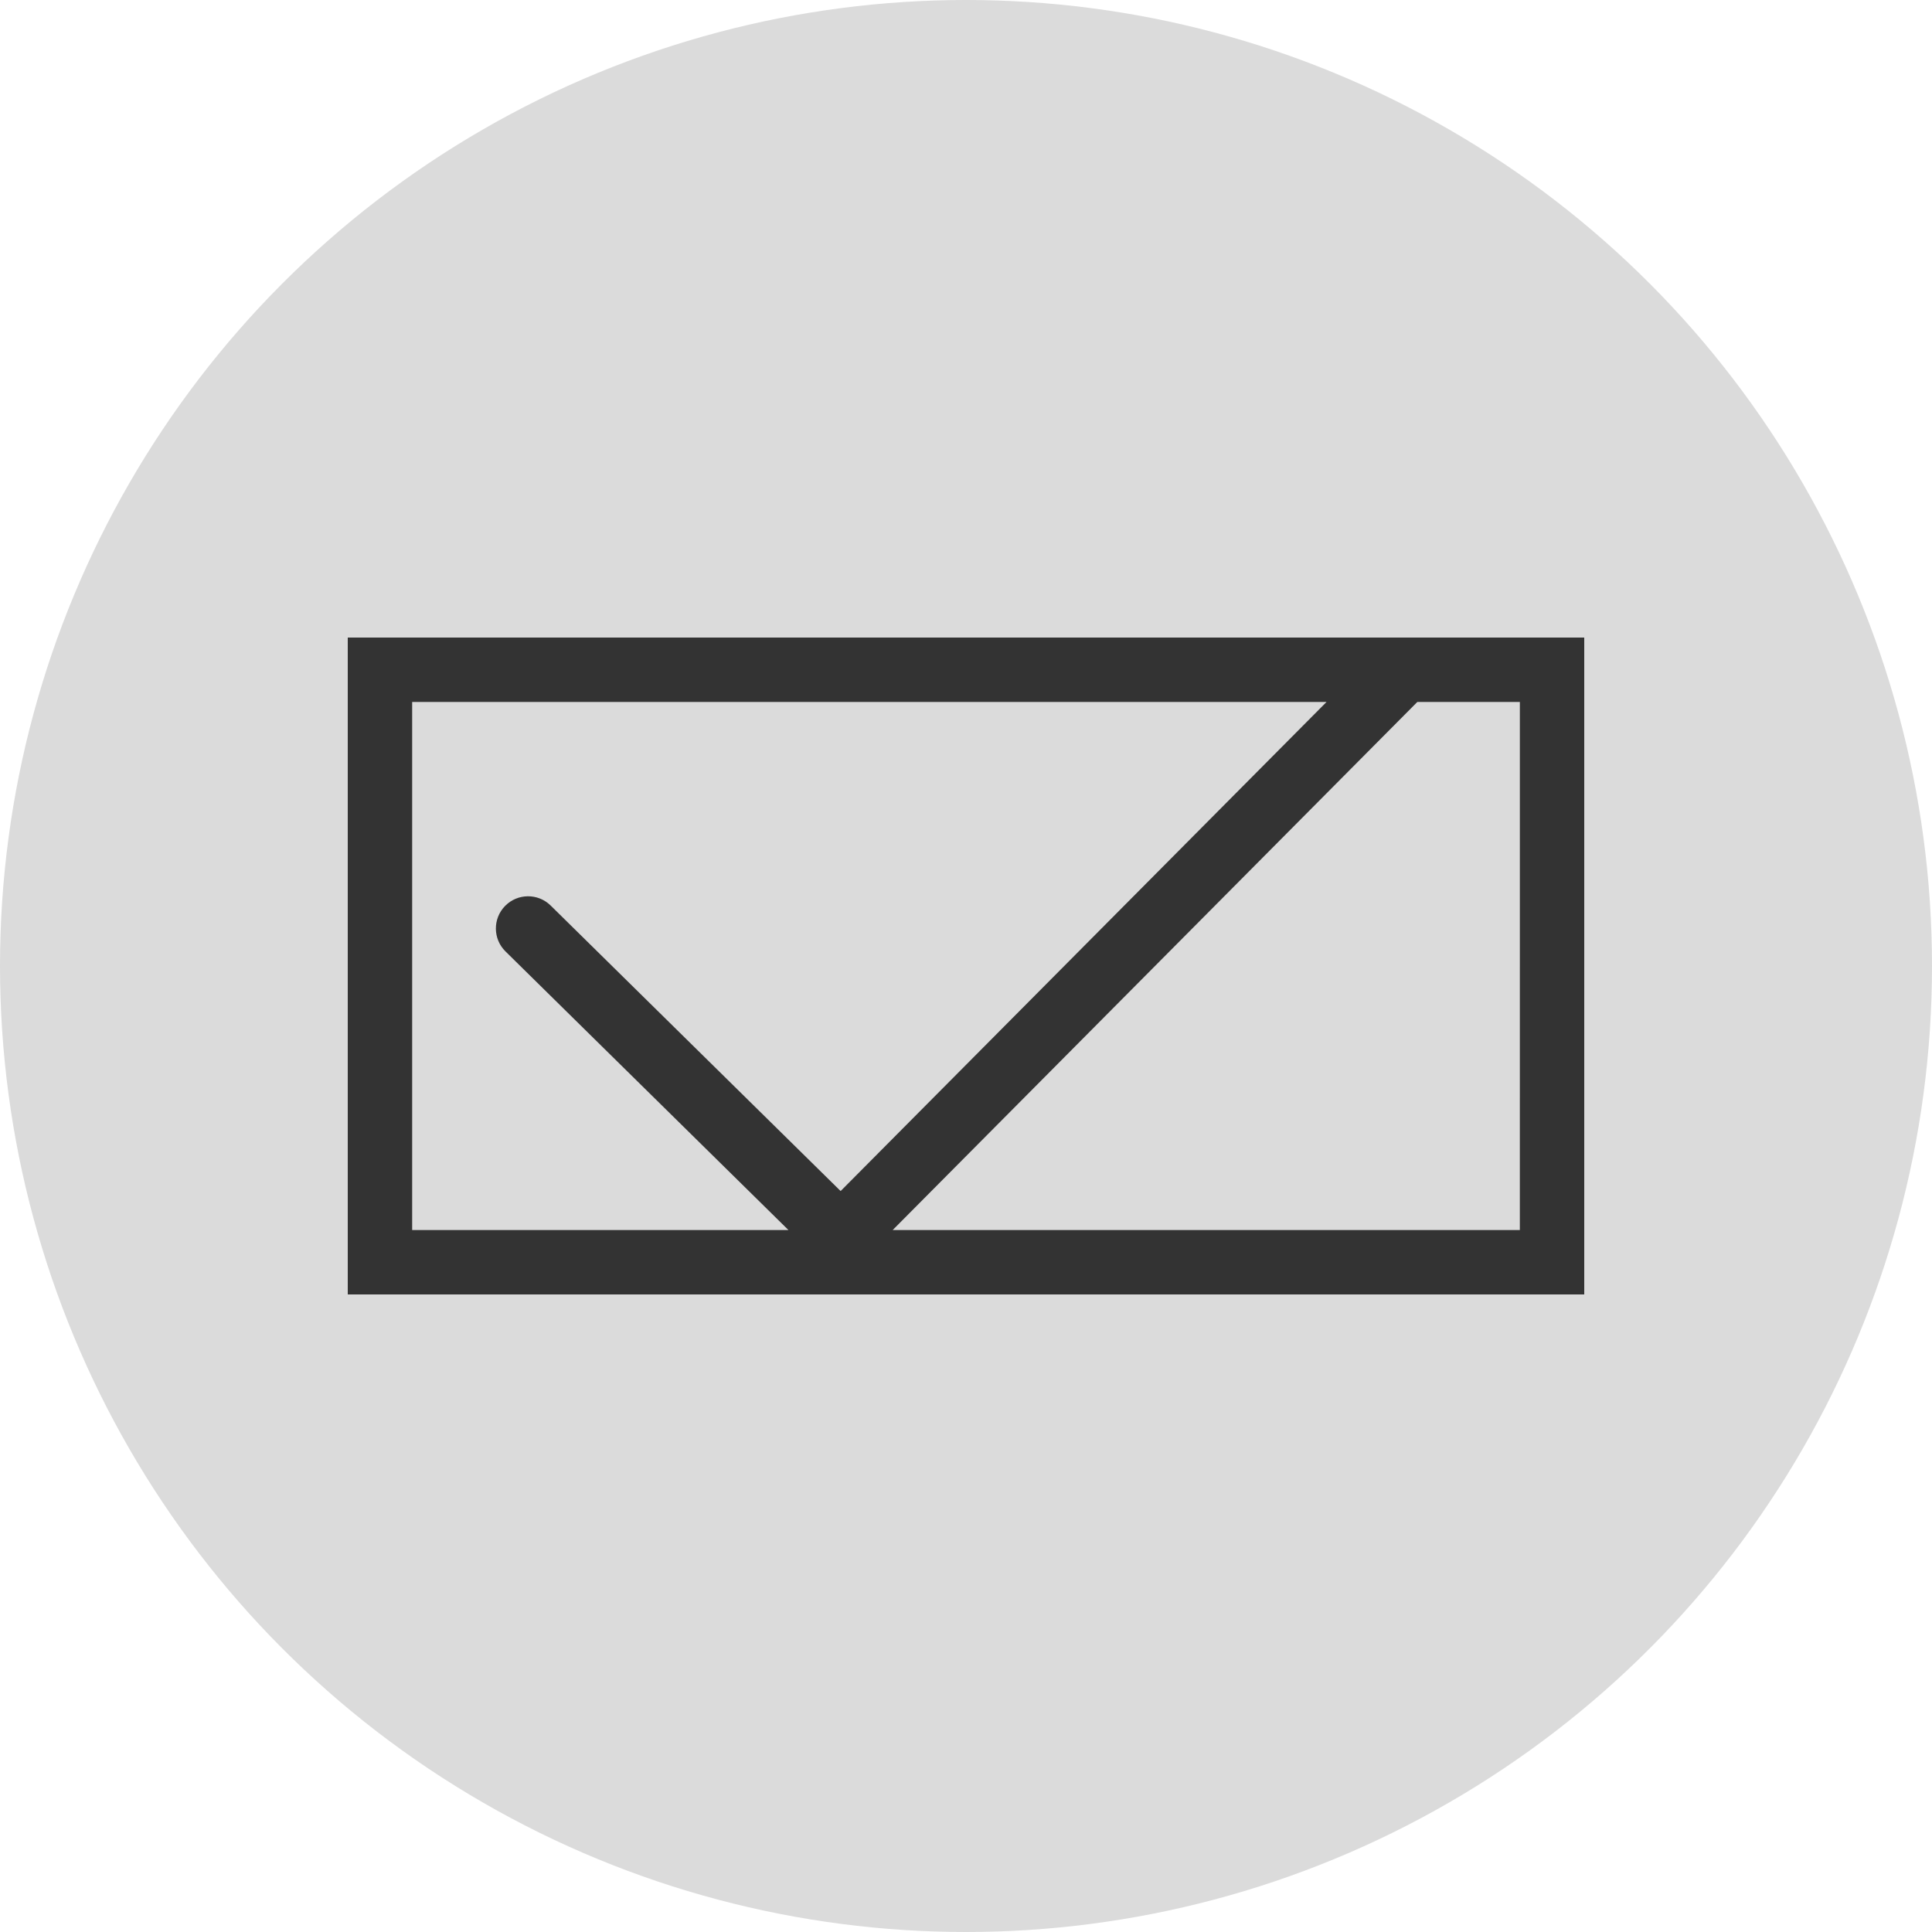
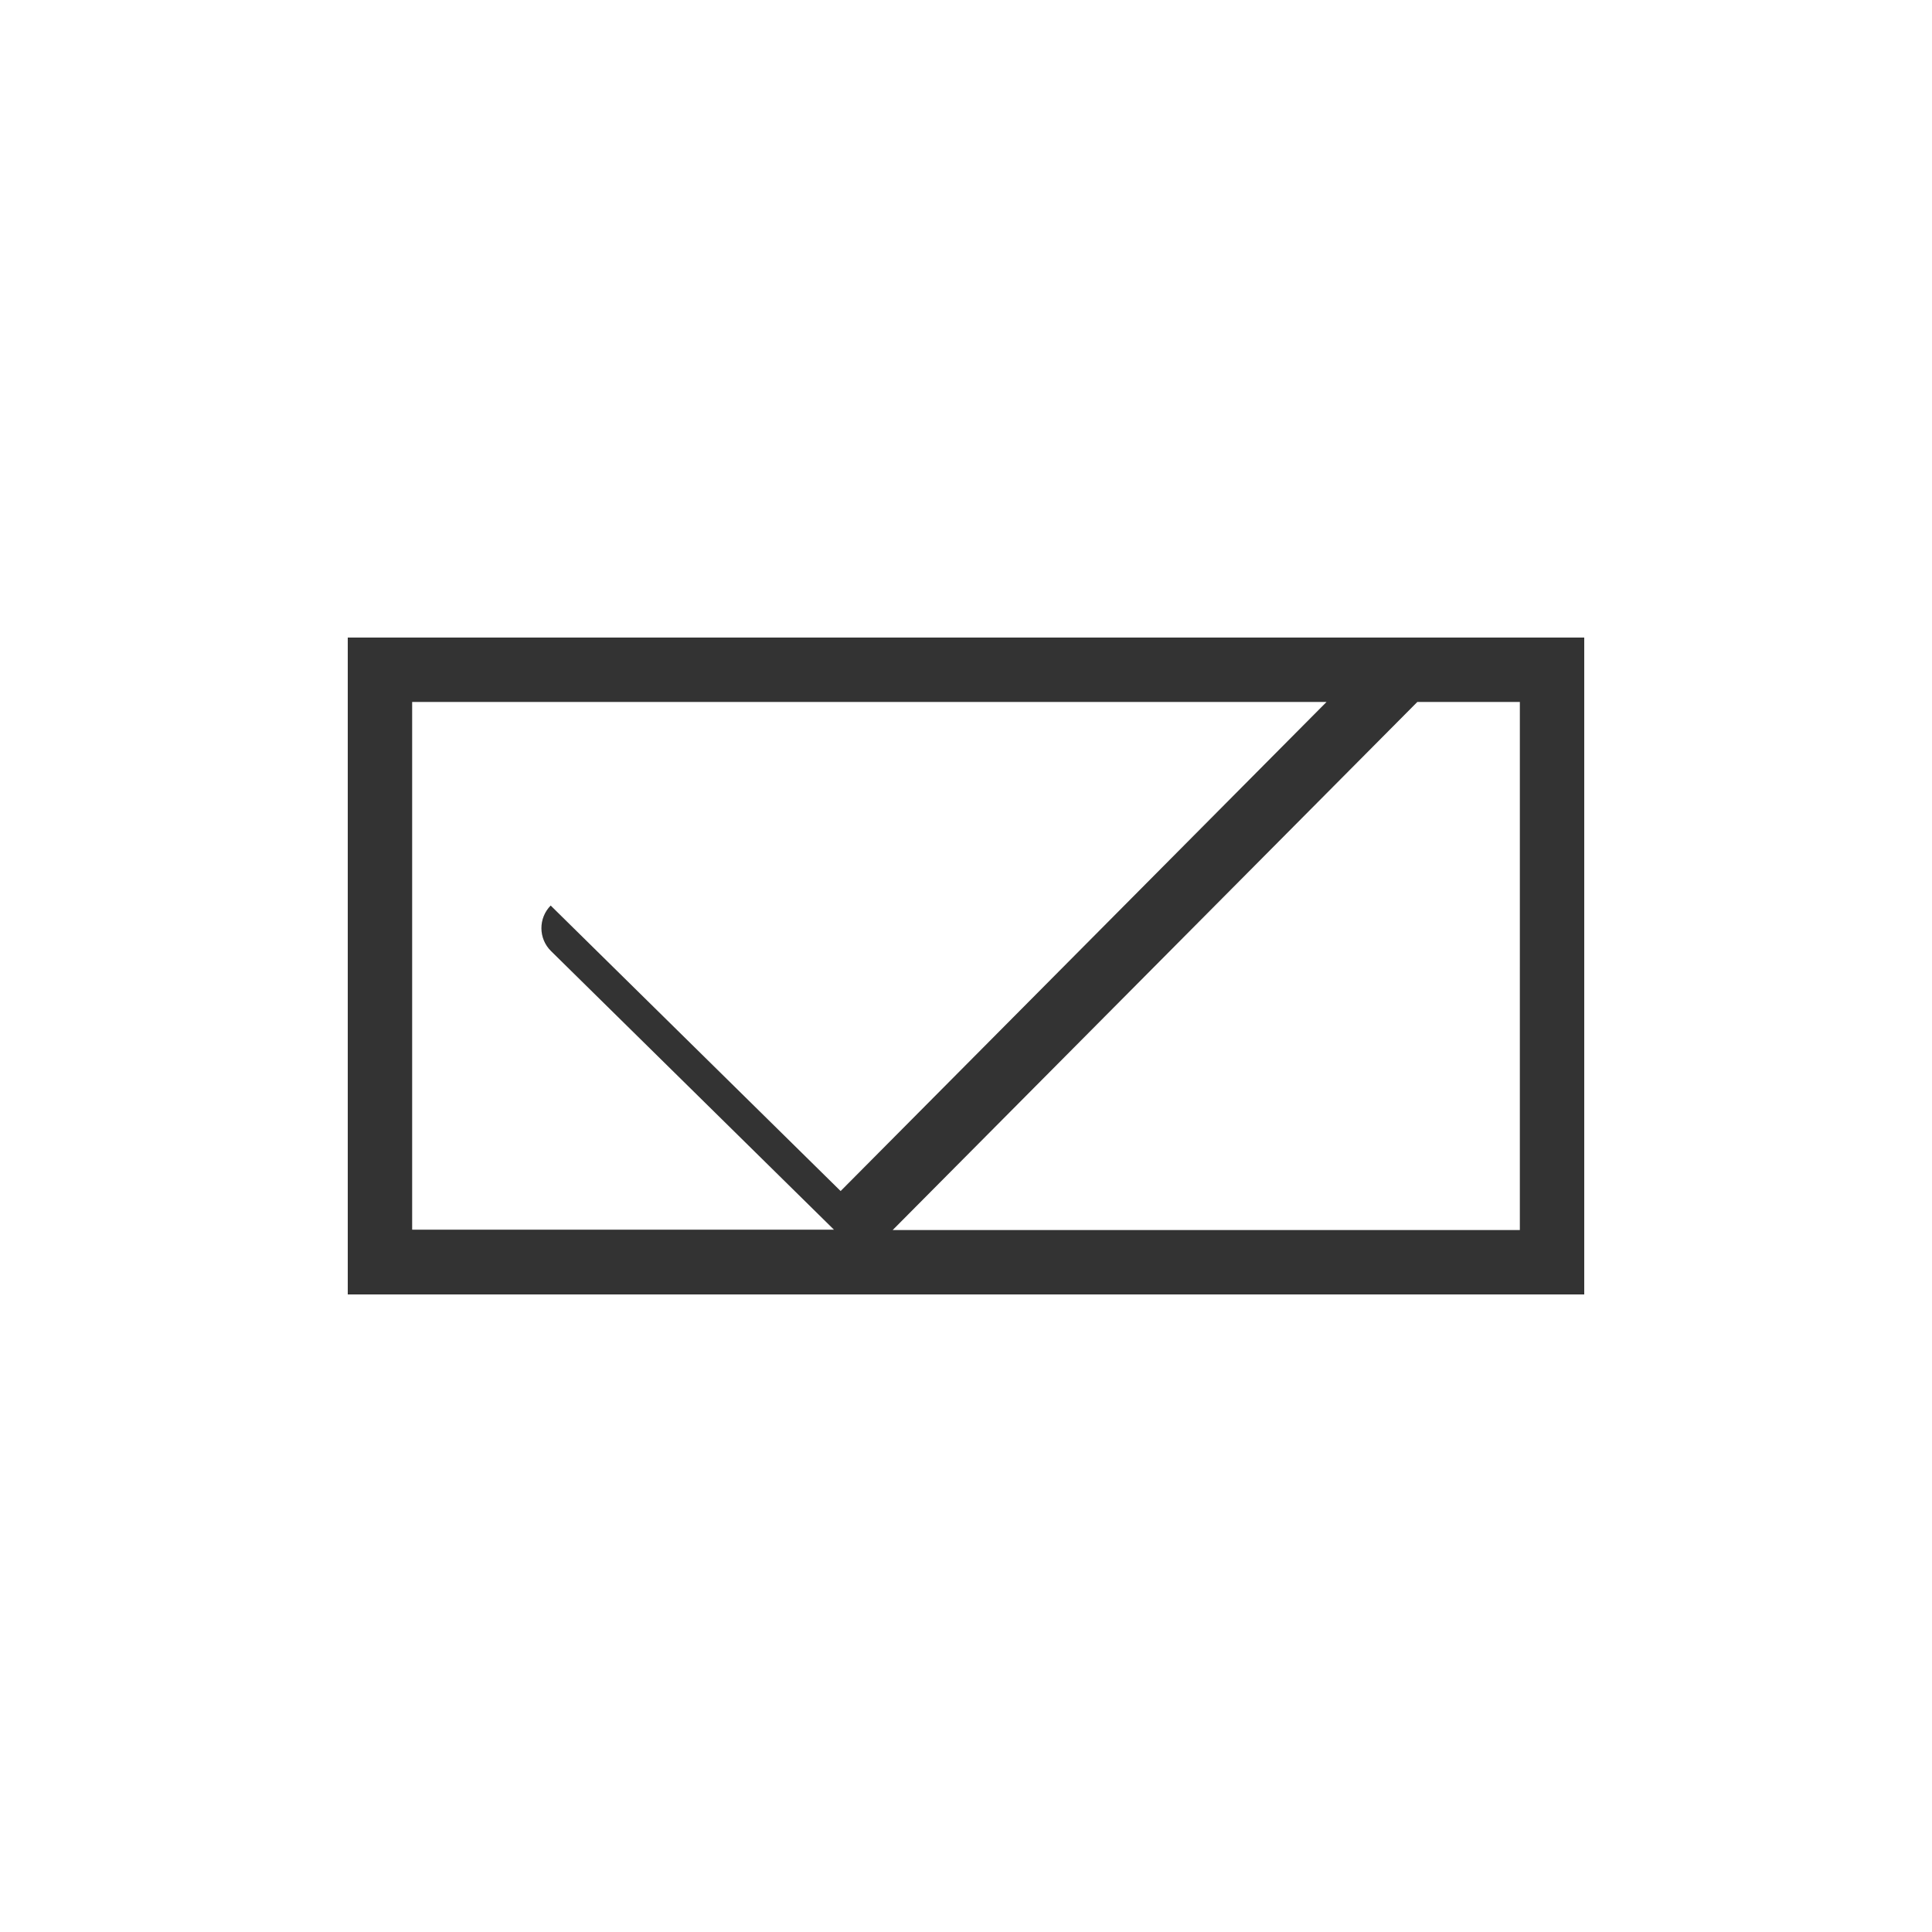
<svg xmlns="http://www.w3.org/2000/svg" id="Слой_1" x="0px" y="0px" width="150px" height="150px" viewBox="-37.569 -49.092 150 150" xml:space="preserve">
-   <circle fill="#DBDBDB" cx="37.431" cy="25.908" r="75" />
-   <path fill="#333333" d="M-10.569,0.408v51h96v-51C85.431,0.408-10.569,0.408-10.569,0.408z M-5.569,5.408h70.992L27.697,43.381 L5.185,21.214c-0.983-0.968-2.565-0.958-3.535,0.027c-0.969,0.984-0.957,2.566,0.027,3.535l21.969,21.632H-5.569V5.408z M80.431,46.408H31.738l40.734-41h7.96L80.431,46.408L80.431,46.408z" />
+   <path fill="#333333" d="M-10.569,0.408v51h96v-51C85.431,0.408-10.569,0.408-10.569,0.408z M-5.569,5.408h70.992L27.697,43.381 L5.185,21.214c-0.969,0.984-0.957,2.566,0.027,3.535l21.969,21.632H-5.569V5.408z M80.431,46.408H31.738l40.734-41h7.96L80.431,46.408L80.431,46.408z" />
</svg>